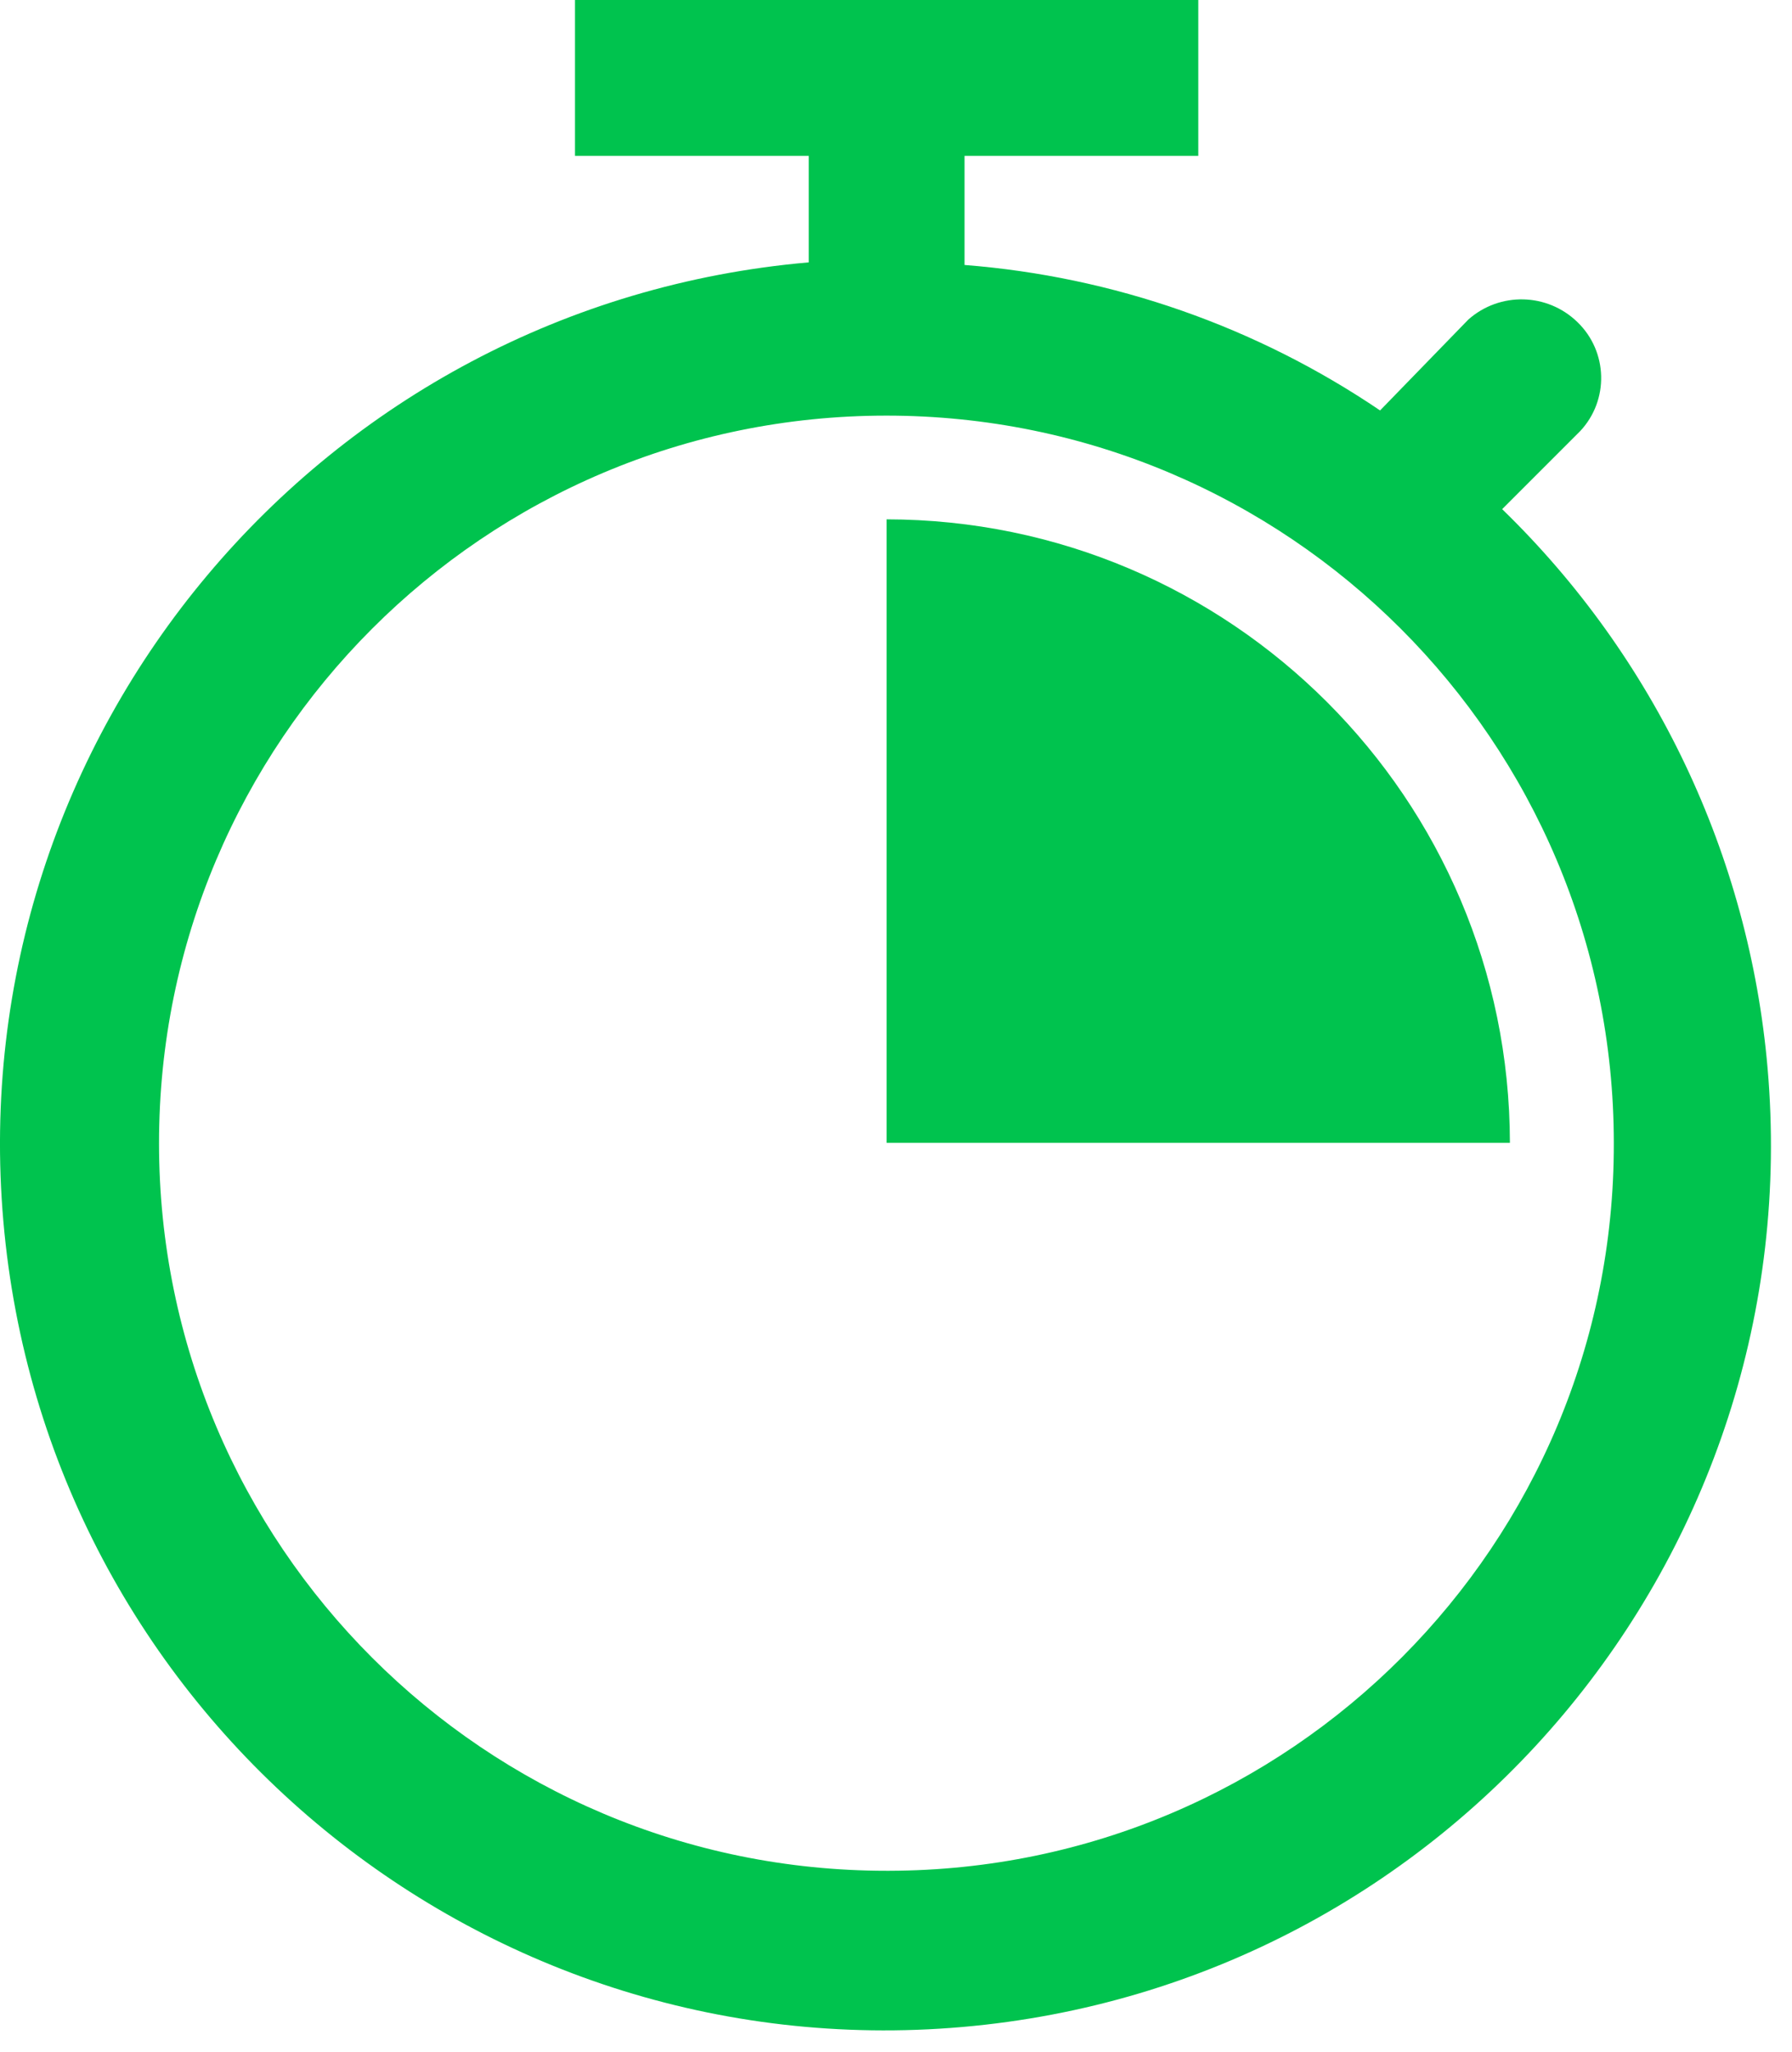
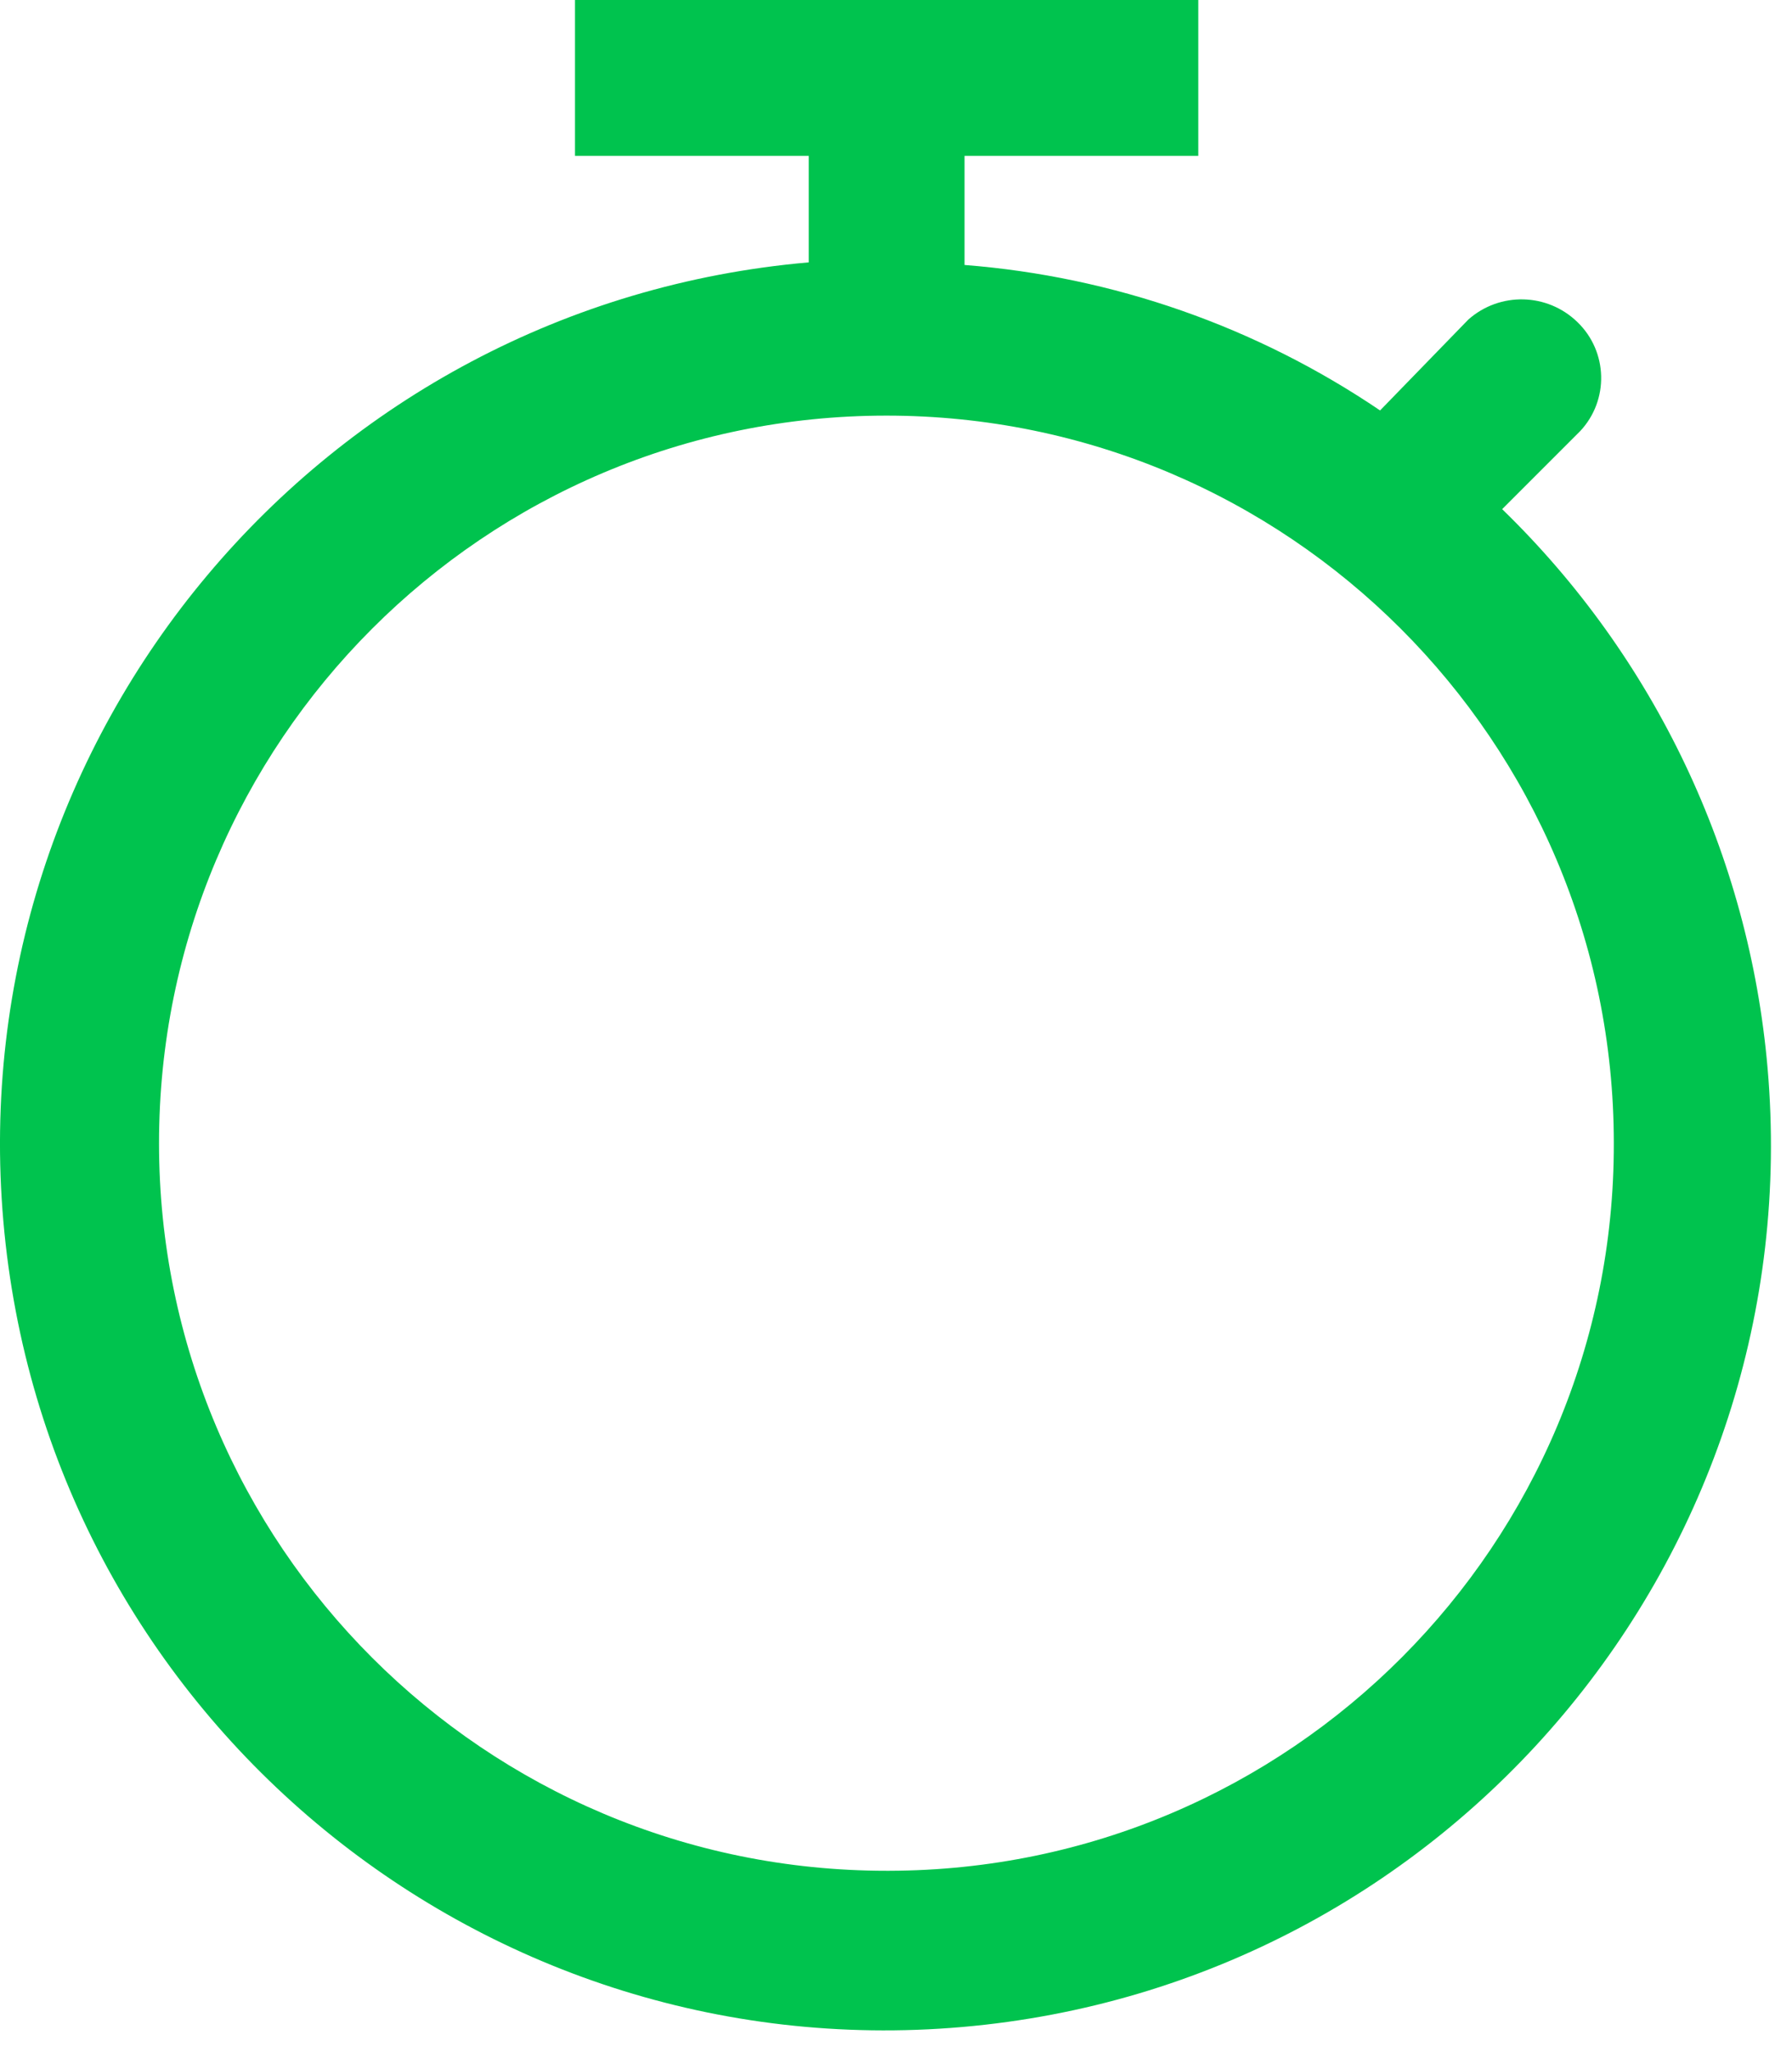
<svg xmlns="http://www.w3.org/2000/svg" width="69" height="79" viewBox="0 0 69 79" fill="none">
  <path d="M34.139 72.015C18.672 72.019 6.128 59.483 6.123 44.015C6.12 28.547 18.655 16.003 34.123 15.999C49.592 15.995 62.136 28.531 62.139 43.999C62.139 44.002 62.139 44.004 62.139 44.007C62.167 59.448 49.672 71.987 34.231 72.015C34.2 72.015 34.17 72.015 34.139 72.015ZM57.84 19.6L60.84 16.6C61.961 15.408 61.916 13.537 60.739 12.4C59.581 11.272 57.749 11.228 56.539 12.3L53.139 15.8C48.383 12.577 42.868 10.647 37.139 10.2V6H46.139V0H22.14V6H31.14V10.1C12.382 11.732 -1.503 28.262 0.13 47.02C1.762 65.778 18.291 79.661 37.05 78.029C55.809 76.397 69.692 59.868 68.059 41.109C67.349 32.944 63.721 25.308 57.84 19.6Z" fill="#00C34E" />
-   <path d="M58.138 43.992C58.123 30.744 47.386 20.007 34.138 19.992V43.992H58.138Z" fill="#00C34E" />
</svg>